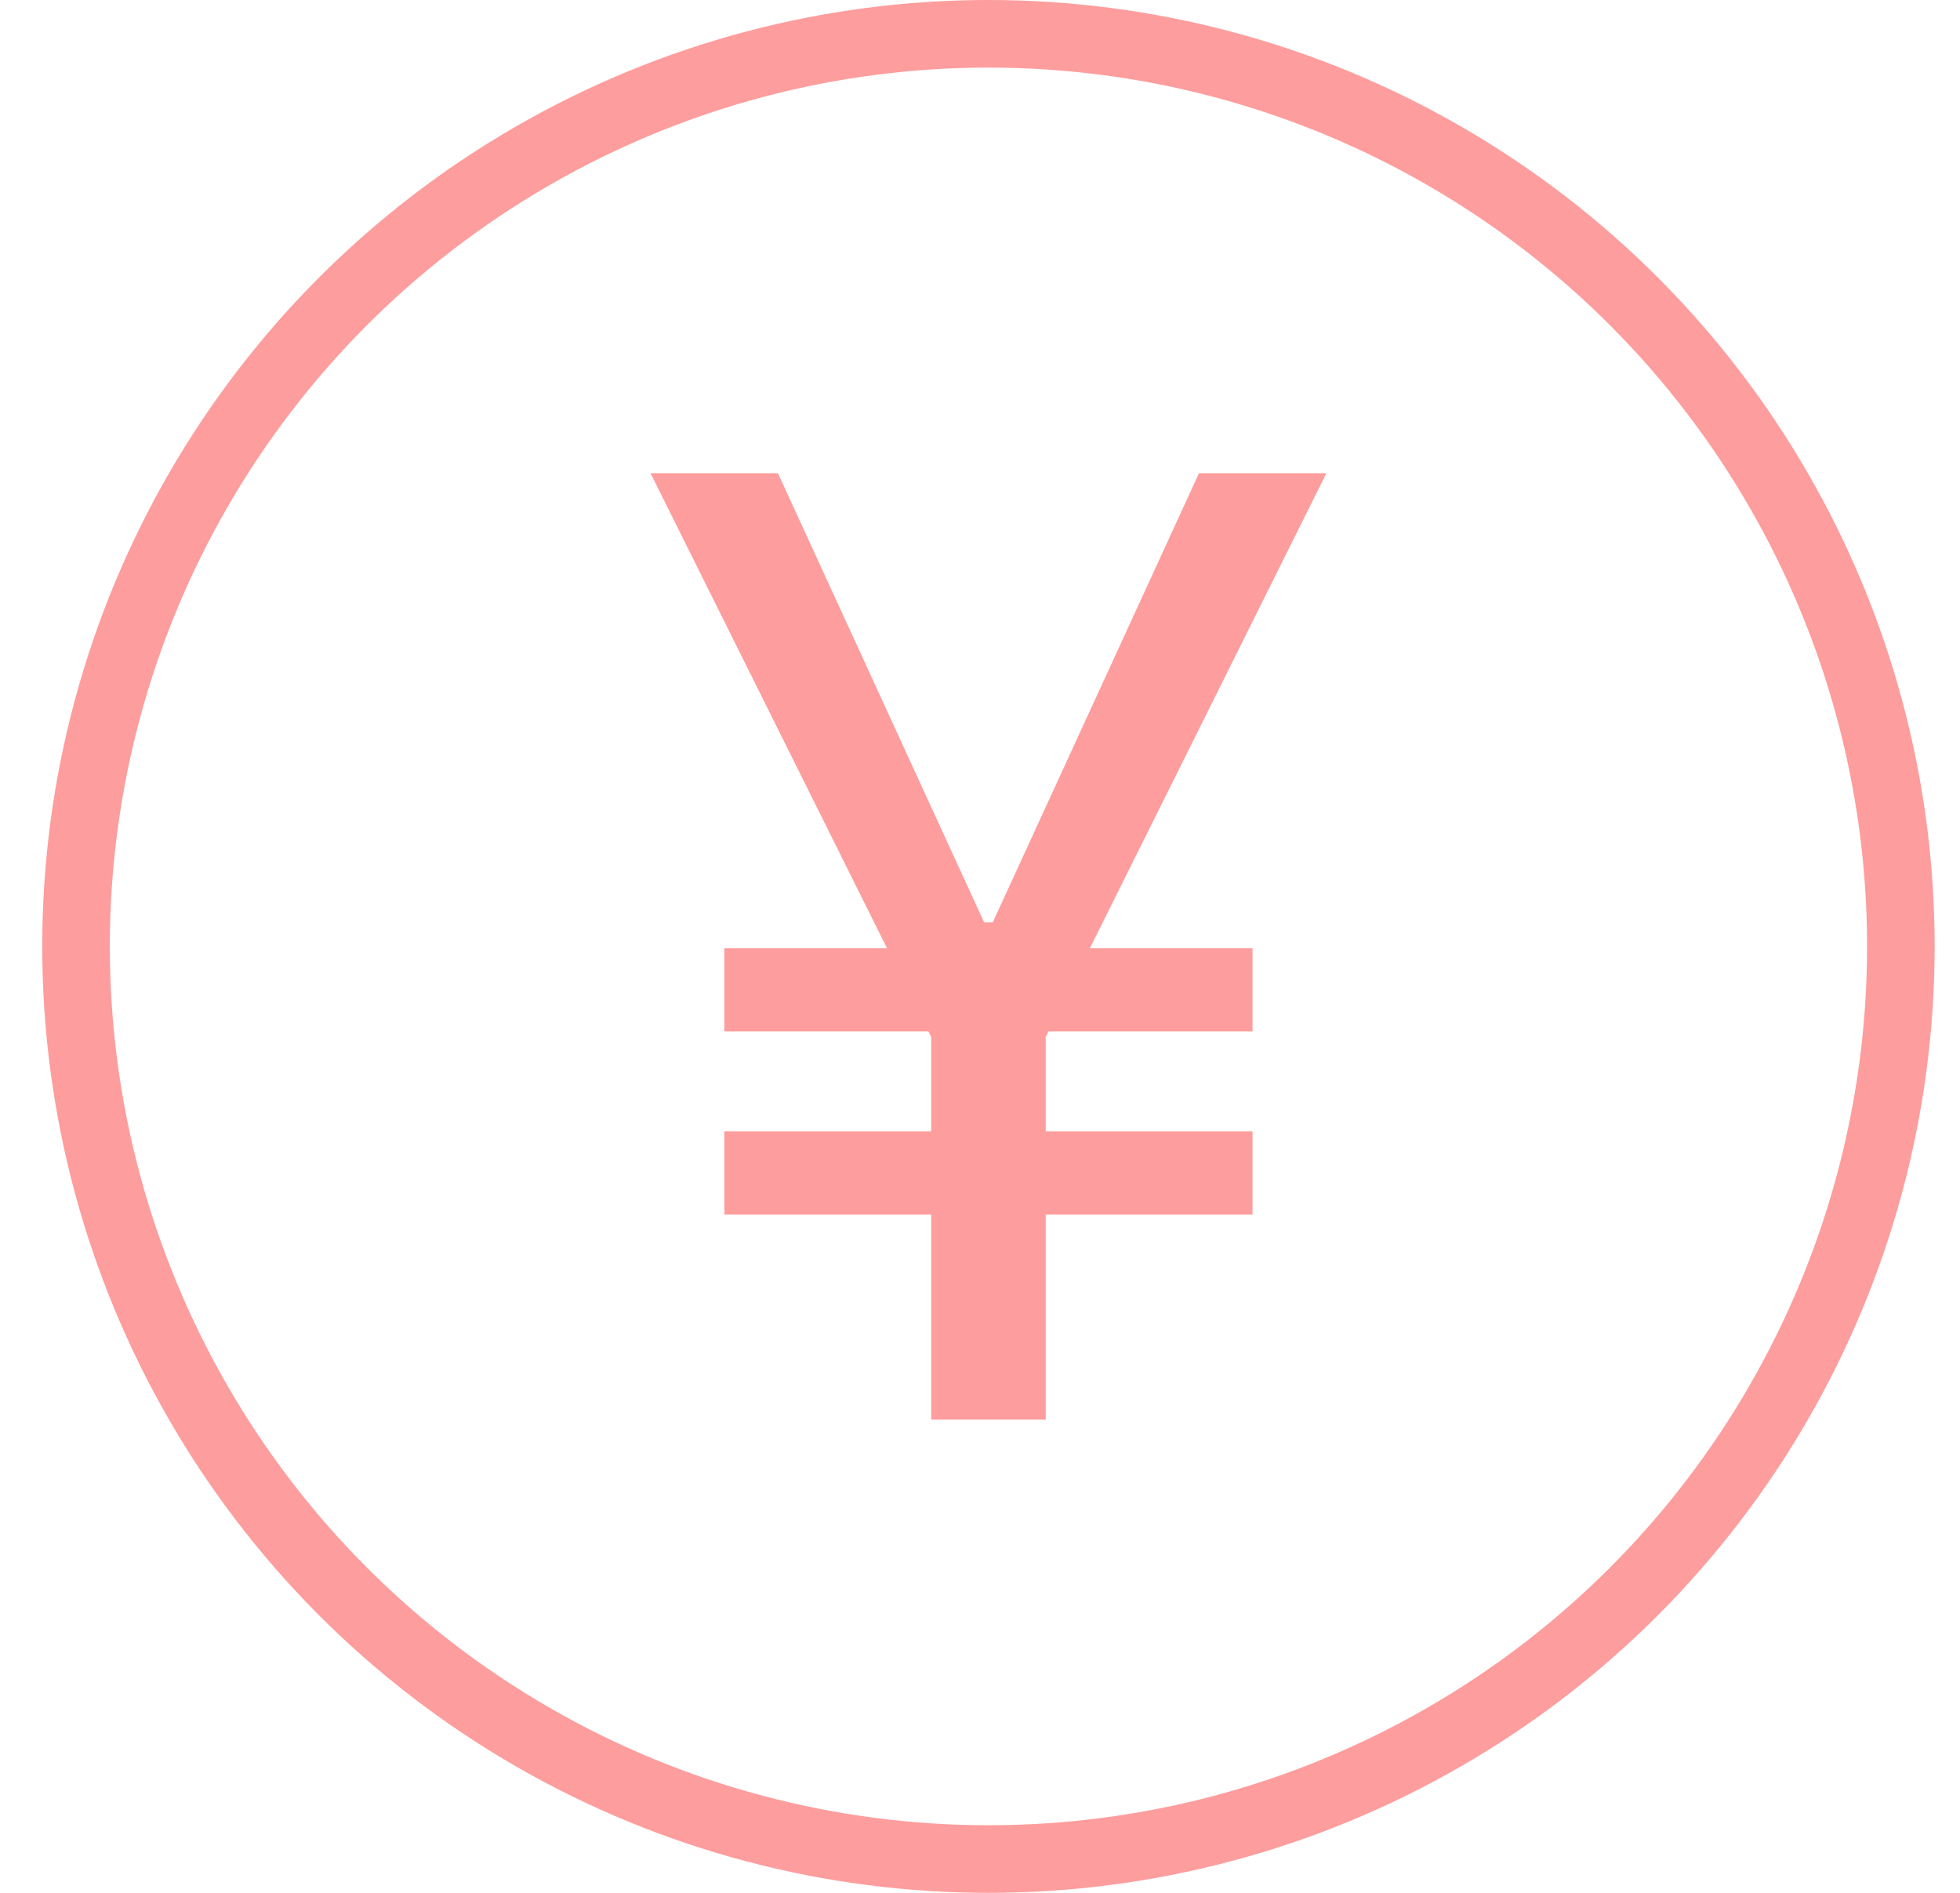
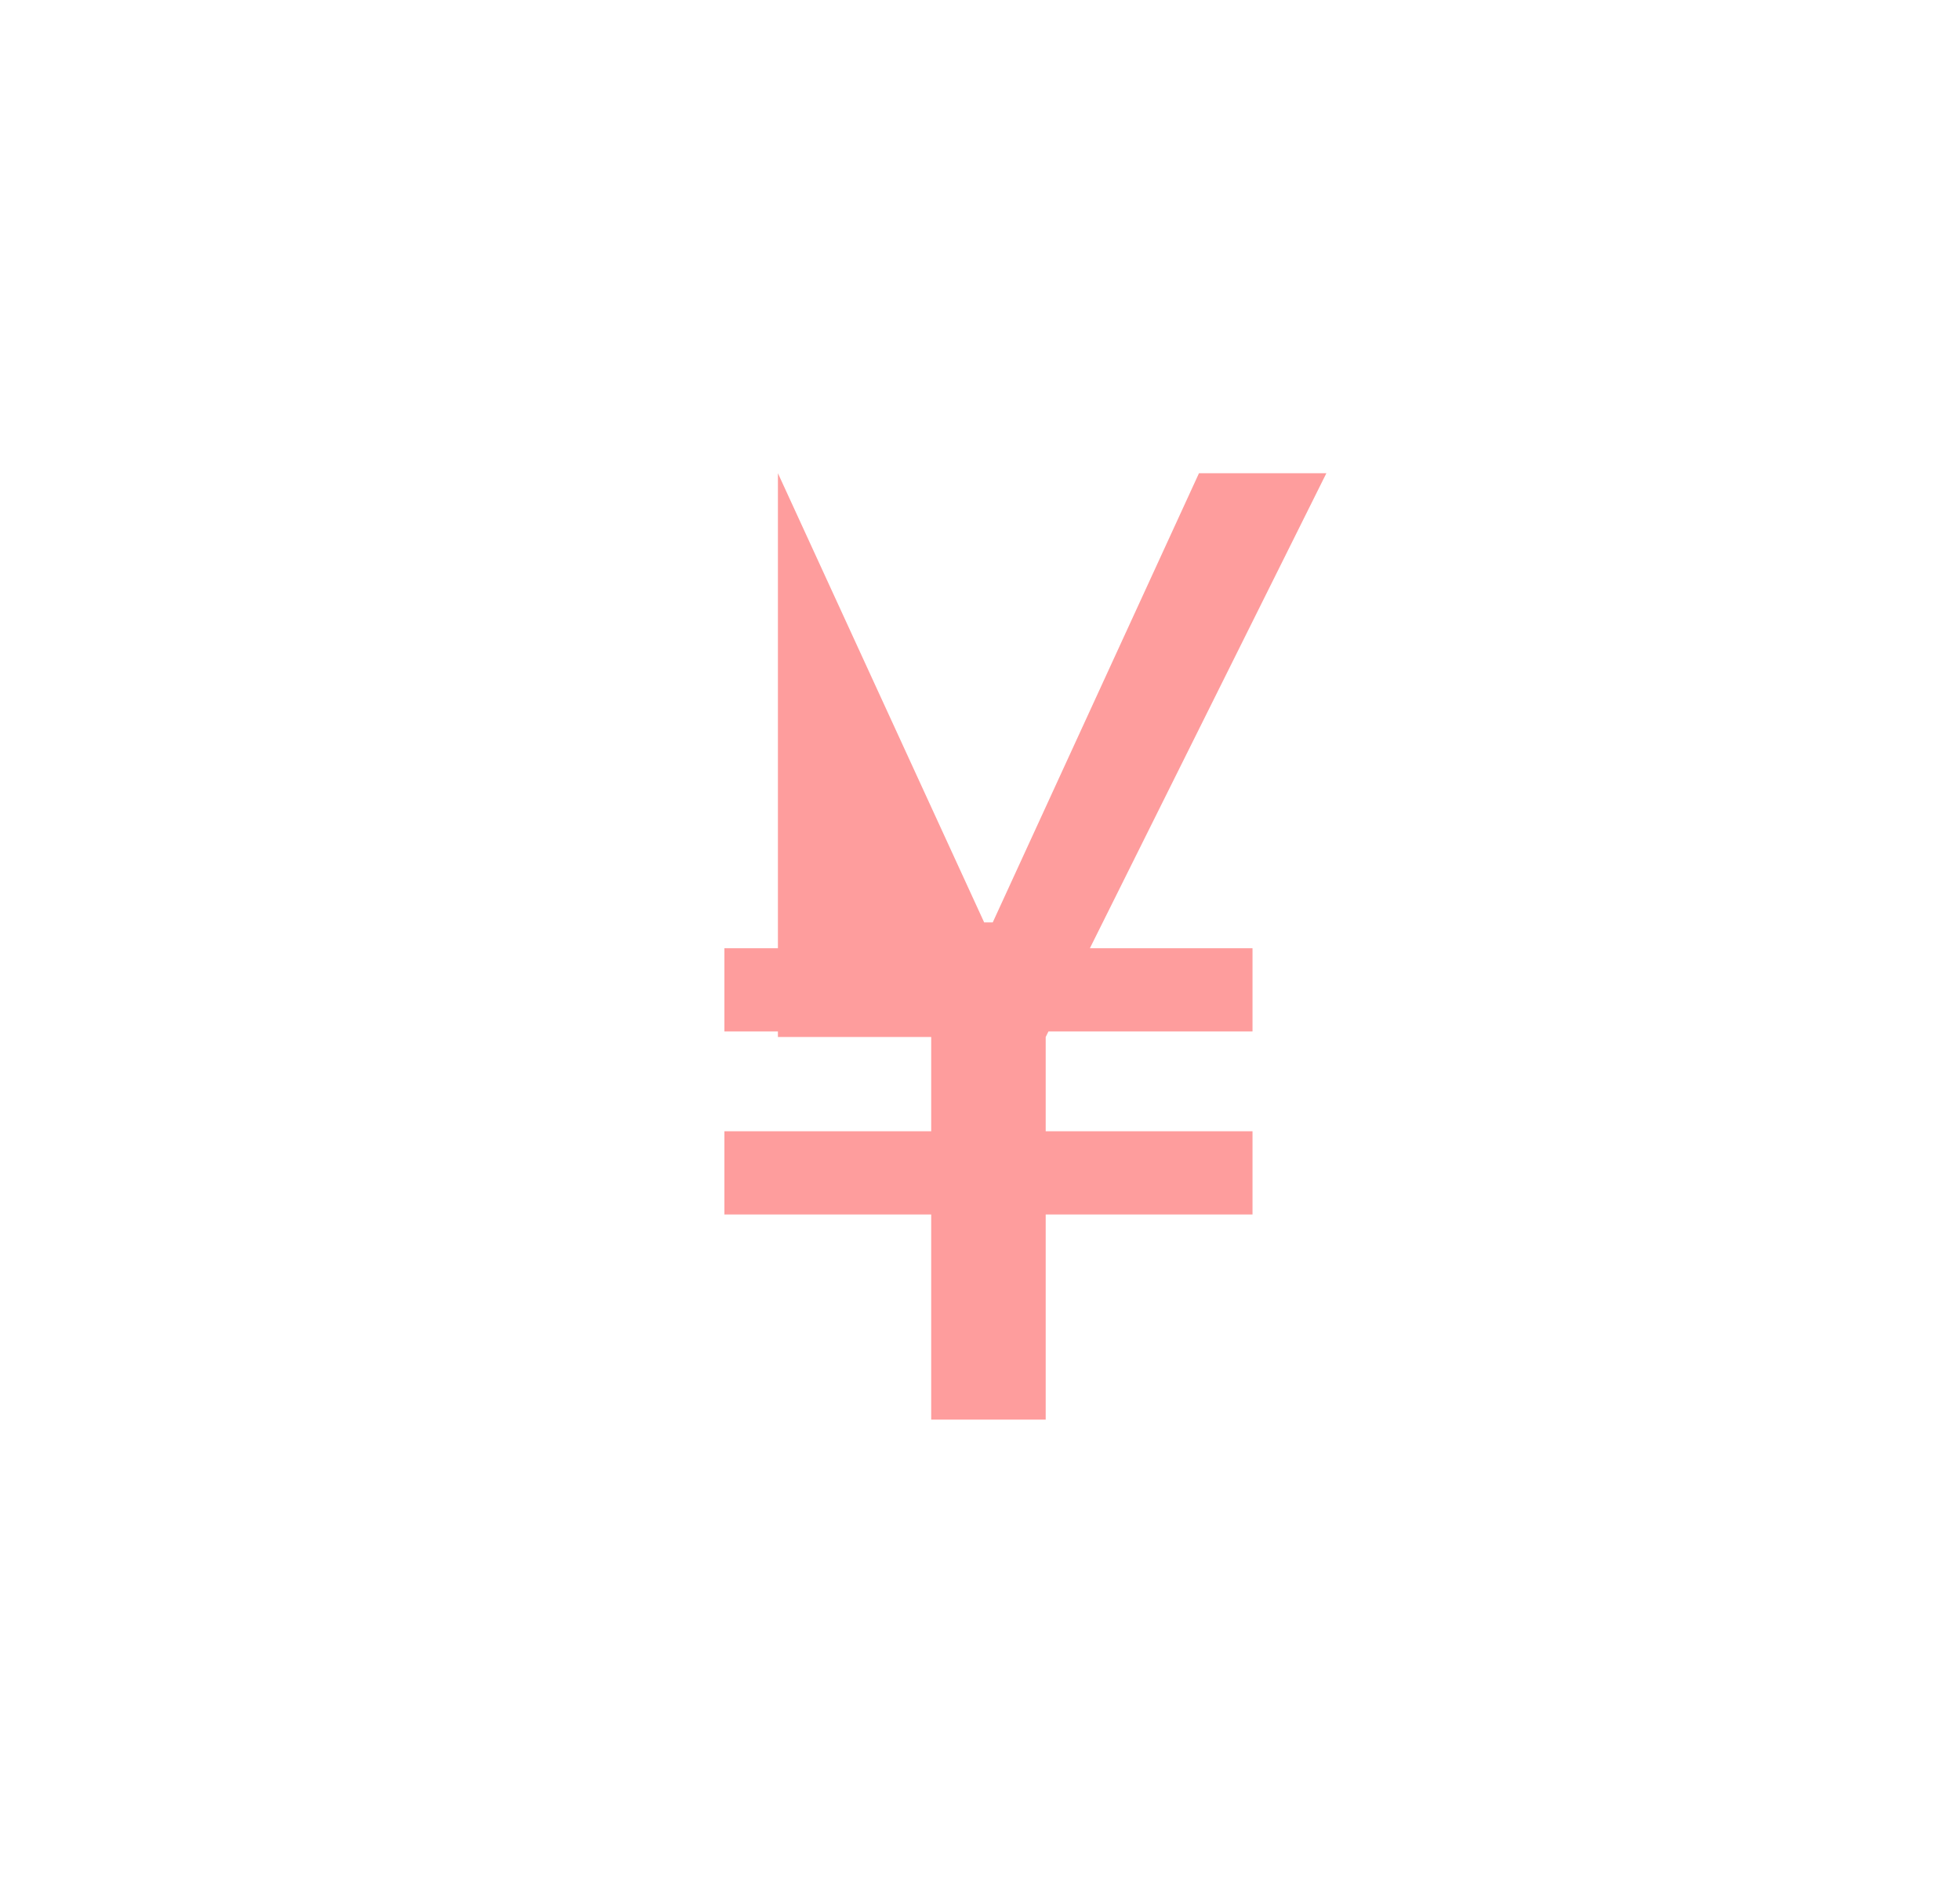
<svg xmlns="http://www.w3.org/2000/svg" width="29" height="28" viewBox="0 0 29 28" fill="none">
-   <circle cx="14.625" cy="14" r="13.5" stroke="#FE9D9D" />
-   <path d="M11.51 7L15.089 14.793L13.778 15.34L9.625 7H11.51ZM14.161 14.793L17.74 7H19.625L15.472 15.34L14.161 14.793ZM15.472 13.645V21H13.778V13.645H15.472ZM18.532 14.027V15.258H10.718V14.027H18.532ZM18.532 16.734V17.965H10.718V16.734H18.532Z" fill="#FE9D9D" />
+   <path d="M11.51 7L15.089 14.793L13.778 15.34H11.51ZM14.161 14.793L17.74 7H19.625L15.472 15.34L14.161 14.793ZM15.472 13.645V21H13.778V13.645H15.472ZM18.532 14.027V15.258H10.718V14.027H18.532ZM18.532 16.734V17.965H10.718V16.734H18.532Z" fill="#FE9D9D" />
</svg>